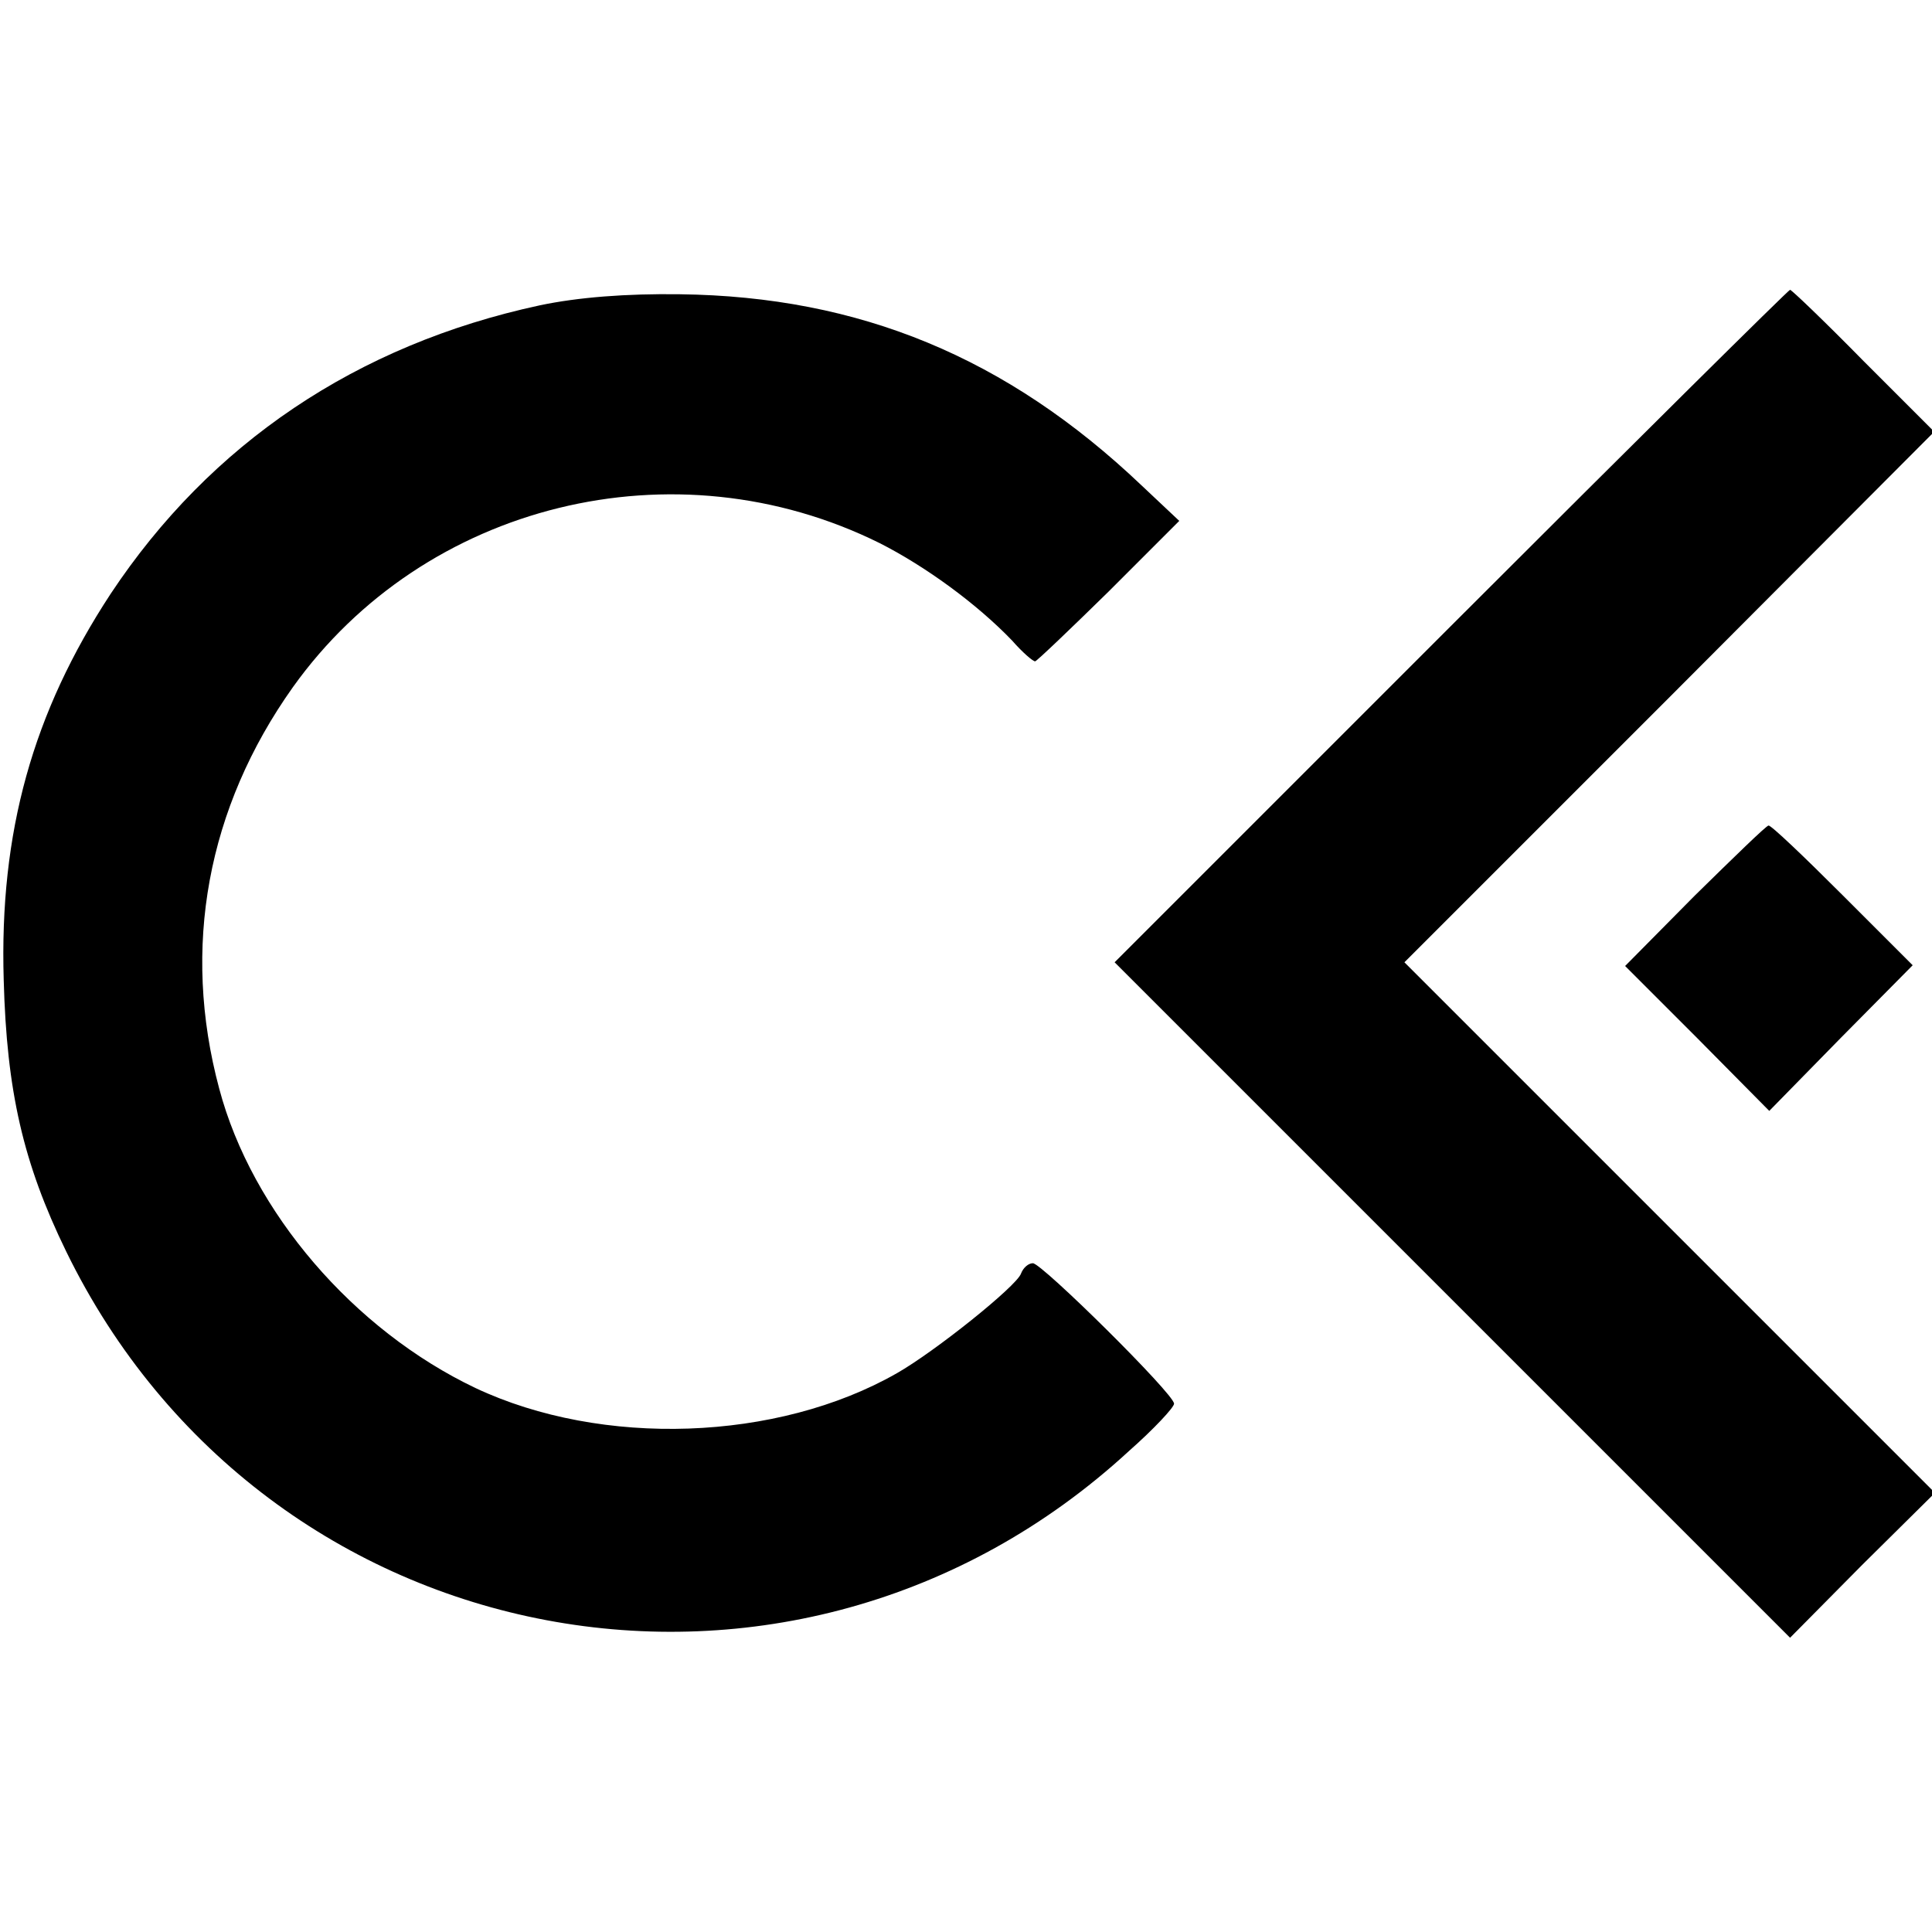
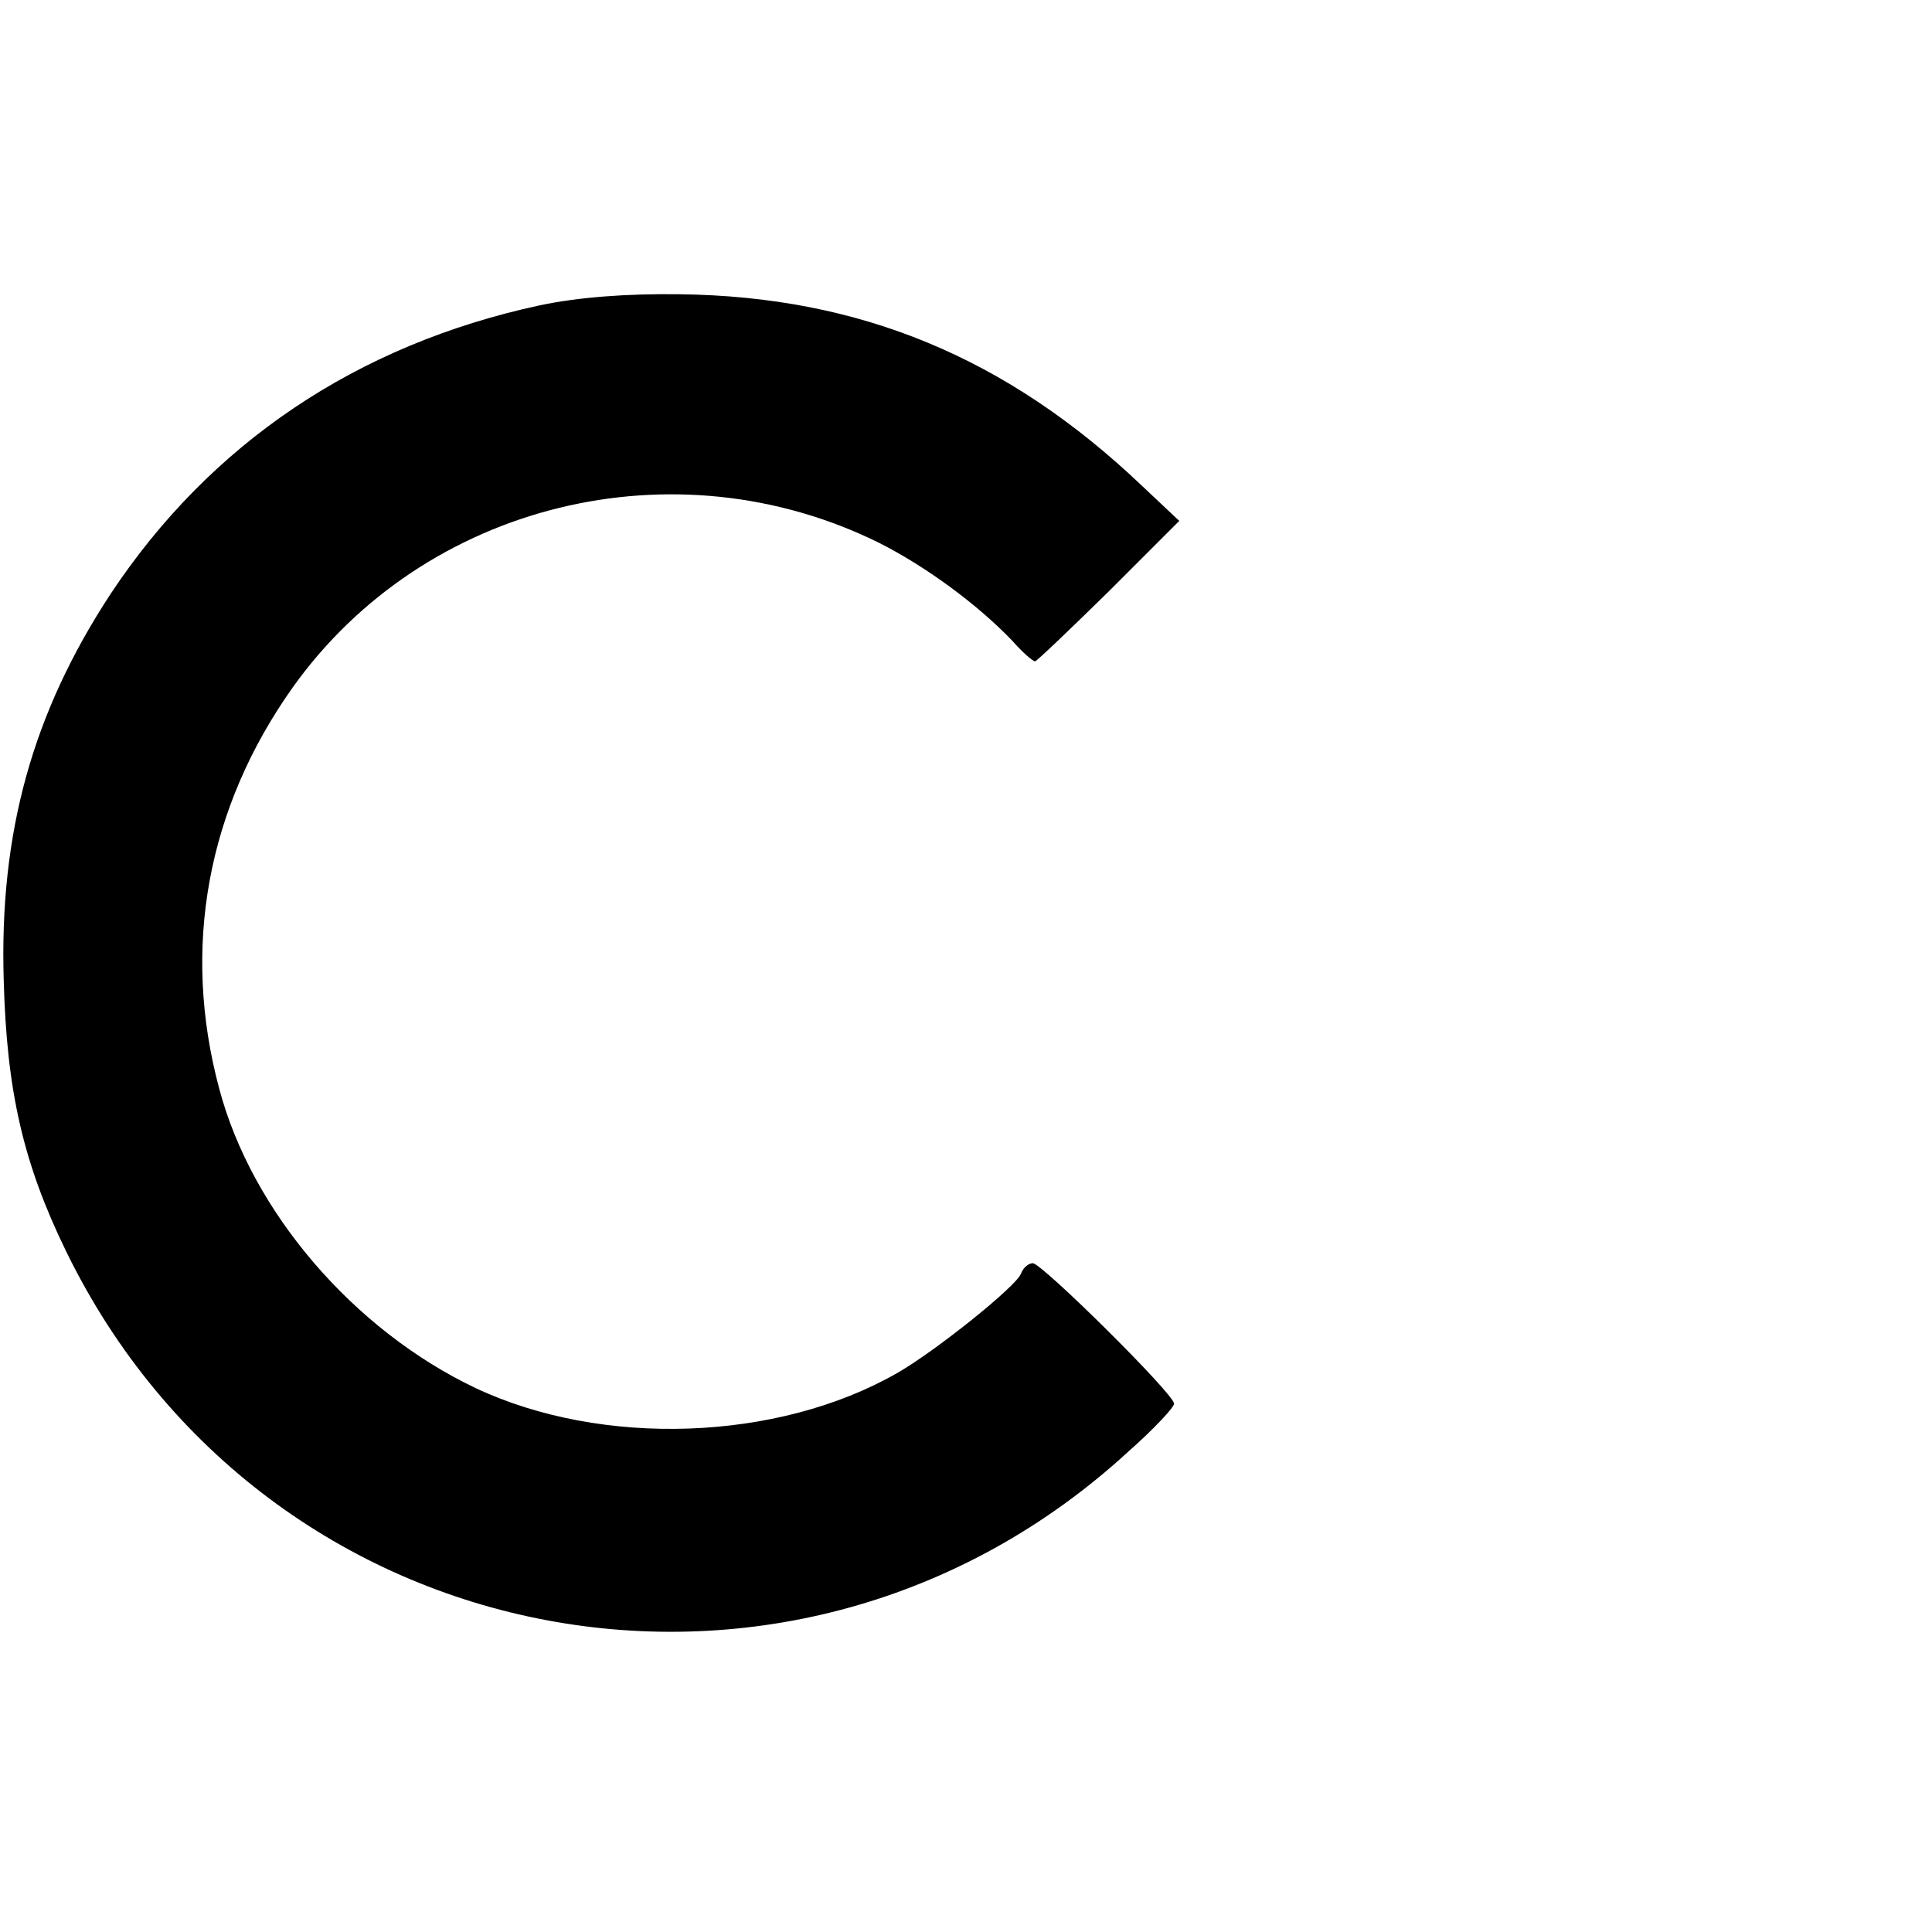
<svg xmlns="http://www.w3.org/2000/svg" version="1.0" width="260pt" height="260pt" viewBox="0 0 260 260" preserveAspectRatio="xMidYMid meet">
  <g transform="translate(0,260) scale(0.1,-0.1)" fill="#000000" stroke="none">
    <path d="M726 2189 c-246 -53 -443 -186 -577 -388 -105 -160 -150 -321 -144 -520 4 -149 26 -246 84 -365 268 -550 979 -684 1430 -269 34 30 61 59 61 64 0 13 -178 189 -190 189 -6 0 -13 -6 -16 -14 -6 -17 -116 -105 -167 -134 -161 -92 -397 -100 -567 -20 -164 78 -301 237 -345 403 -51 190 -16 378 99 540 177 248 514 331 790 194 61 -31 130 -81 178 -131 14 -16 28 -28 31 -28 2 0 47 43 99 94 l95 95 -51 48 c-181 172 -379 254 -621 257 -72 1 -137 -4 -189 -15z" />
-     <path d="M1952 1757 l-452 -452 454 -454 455 -455 97 98 98 97 -357 357 -357 357 357 357 356 357 -95 95 c-52 53 -97 96 -99 96 -2 0 -208 -204 -457 -453z" />
-     <path d="M2281 1395 l-94 -95 97 -97 97 -98 96 98 97 98 -94 94 c-52 52 -97 95 -100 94 -3 0 -47 -43 -99 -94z" />
  </g>
</svg>